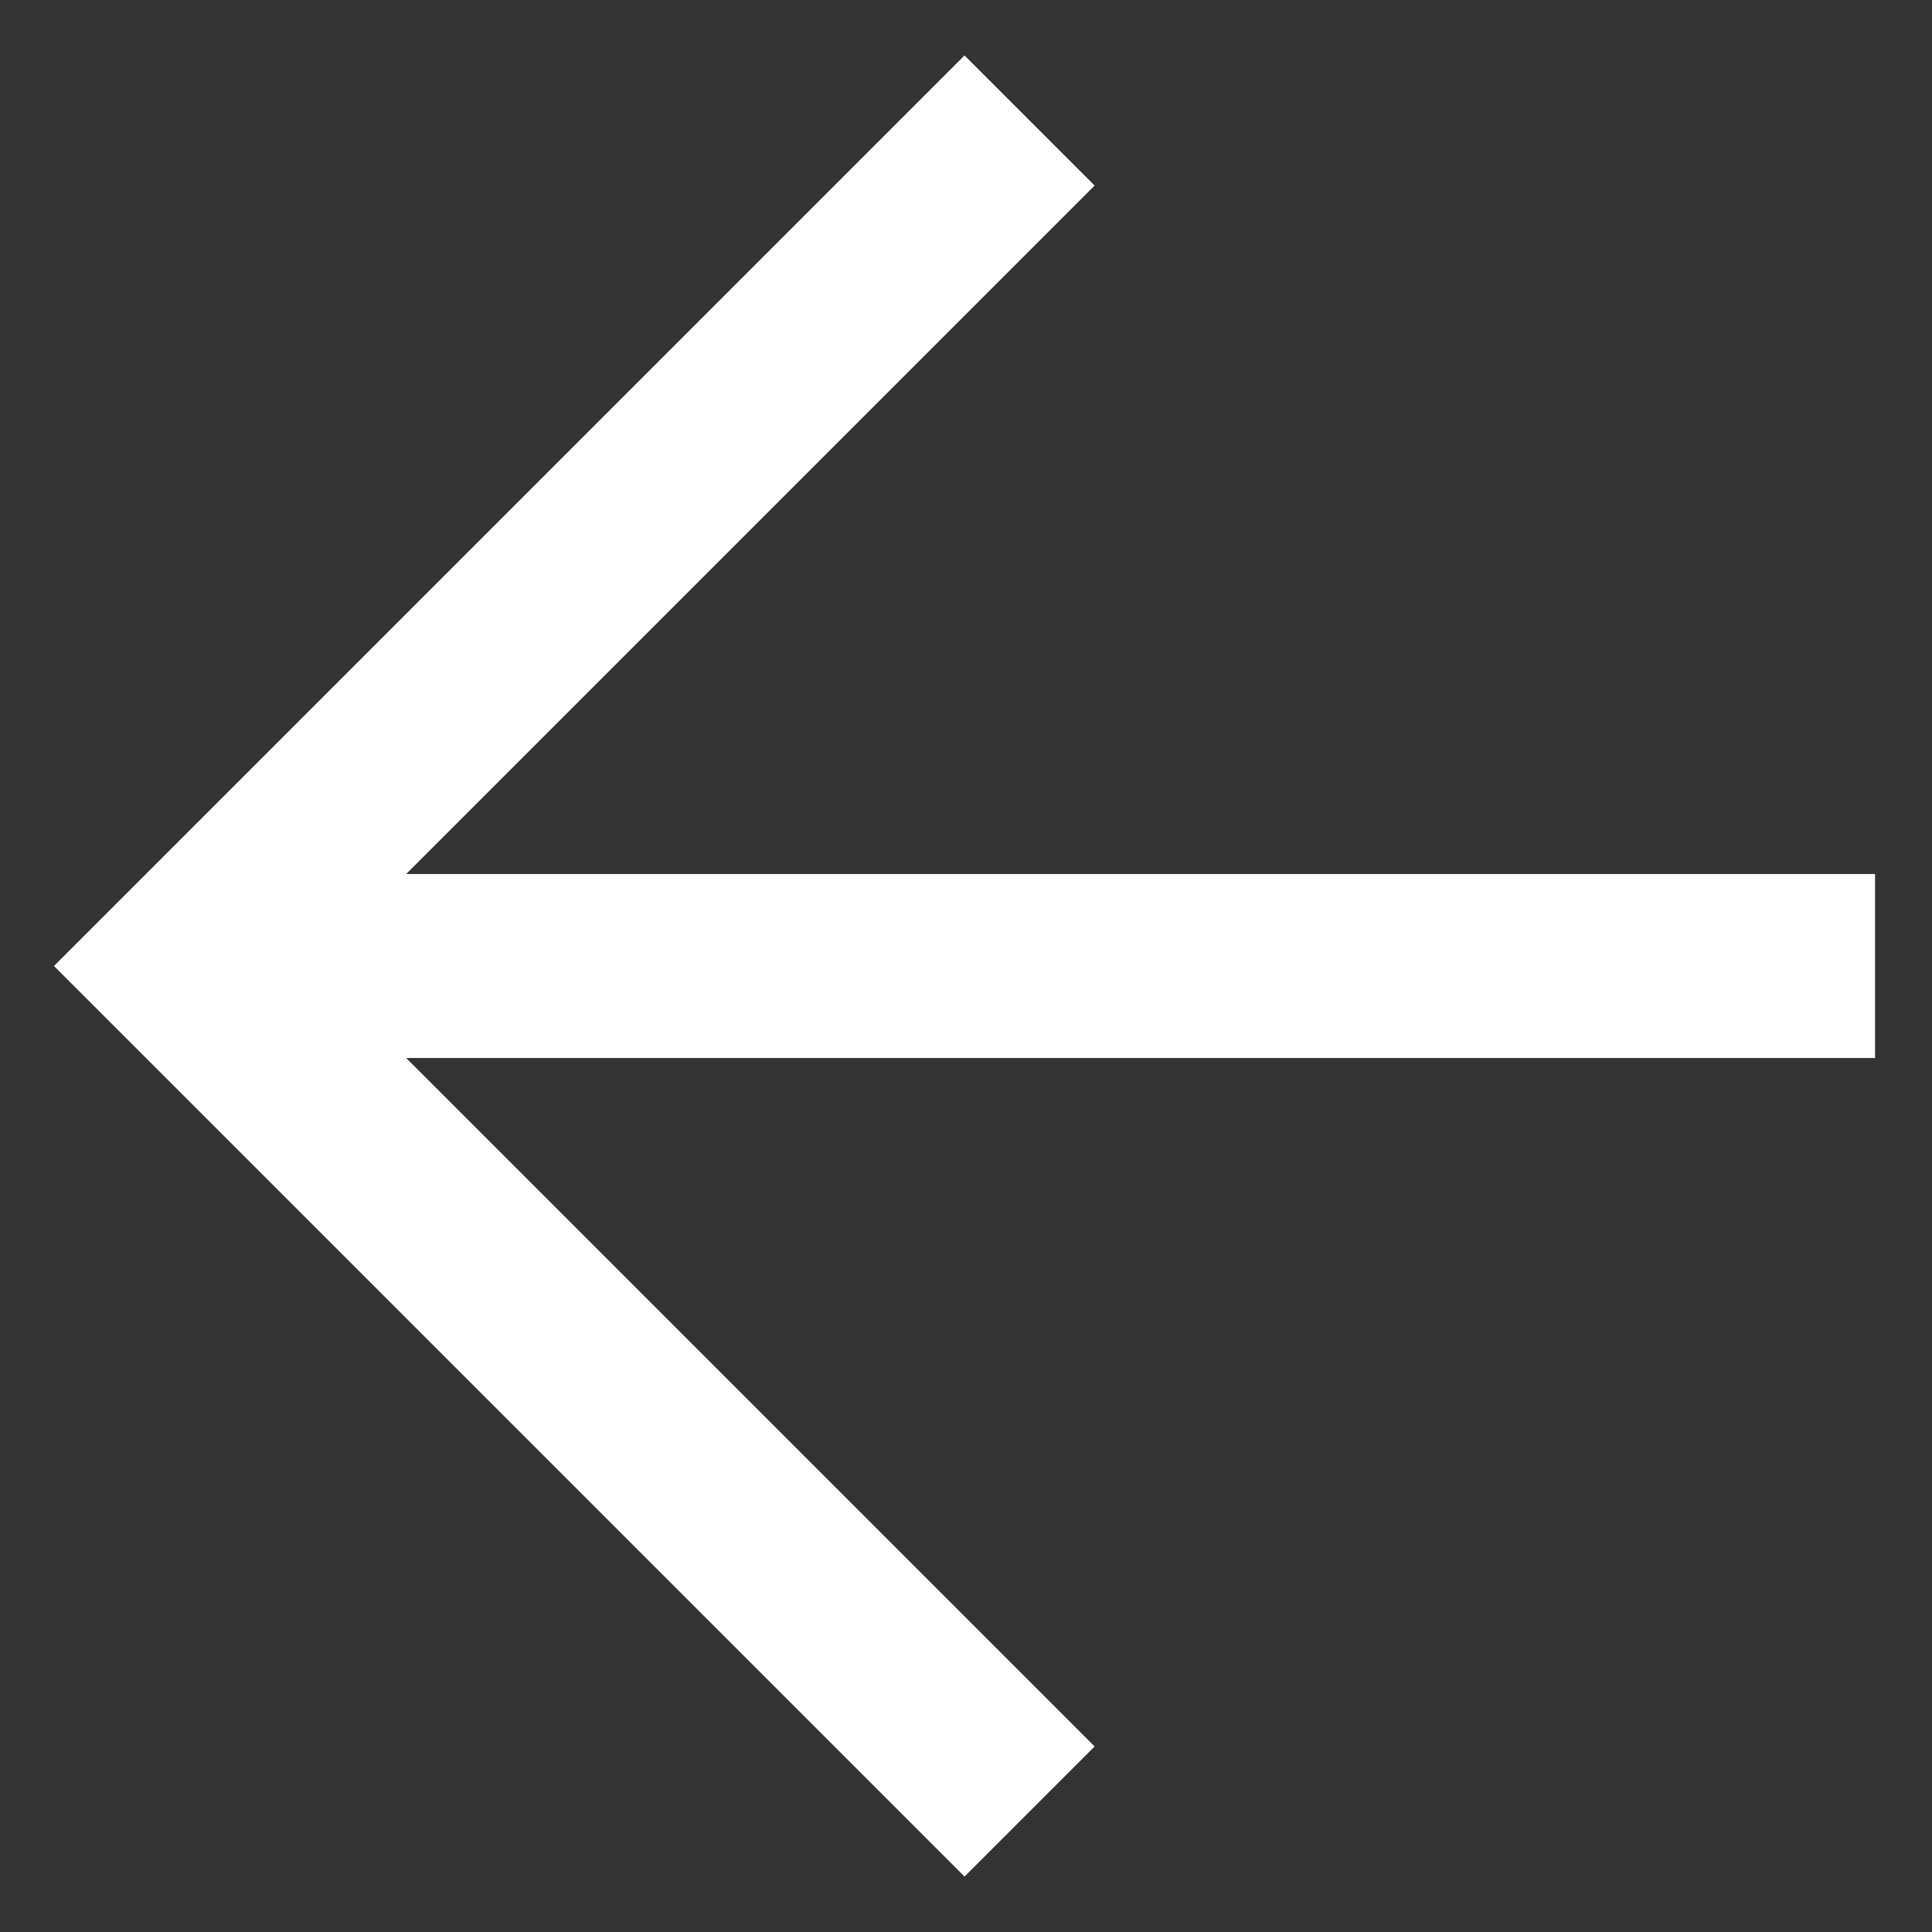
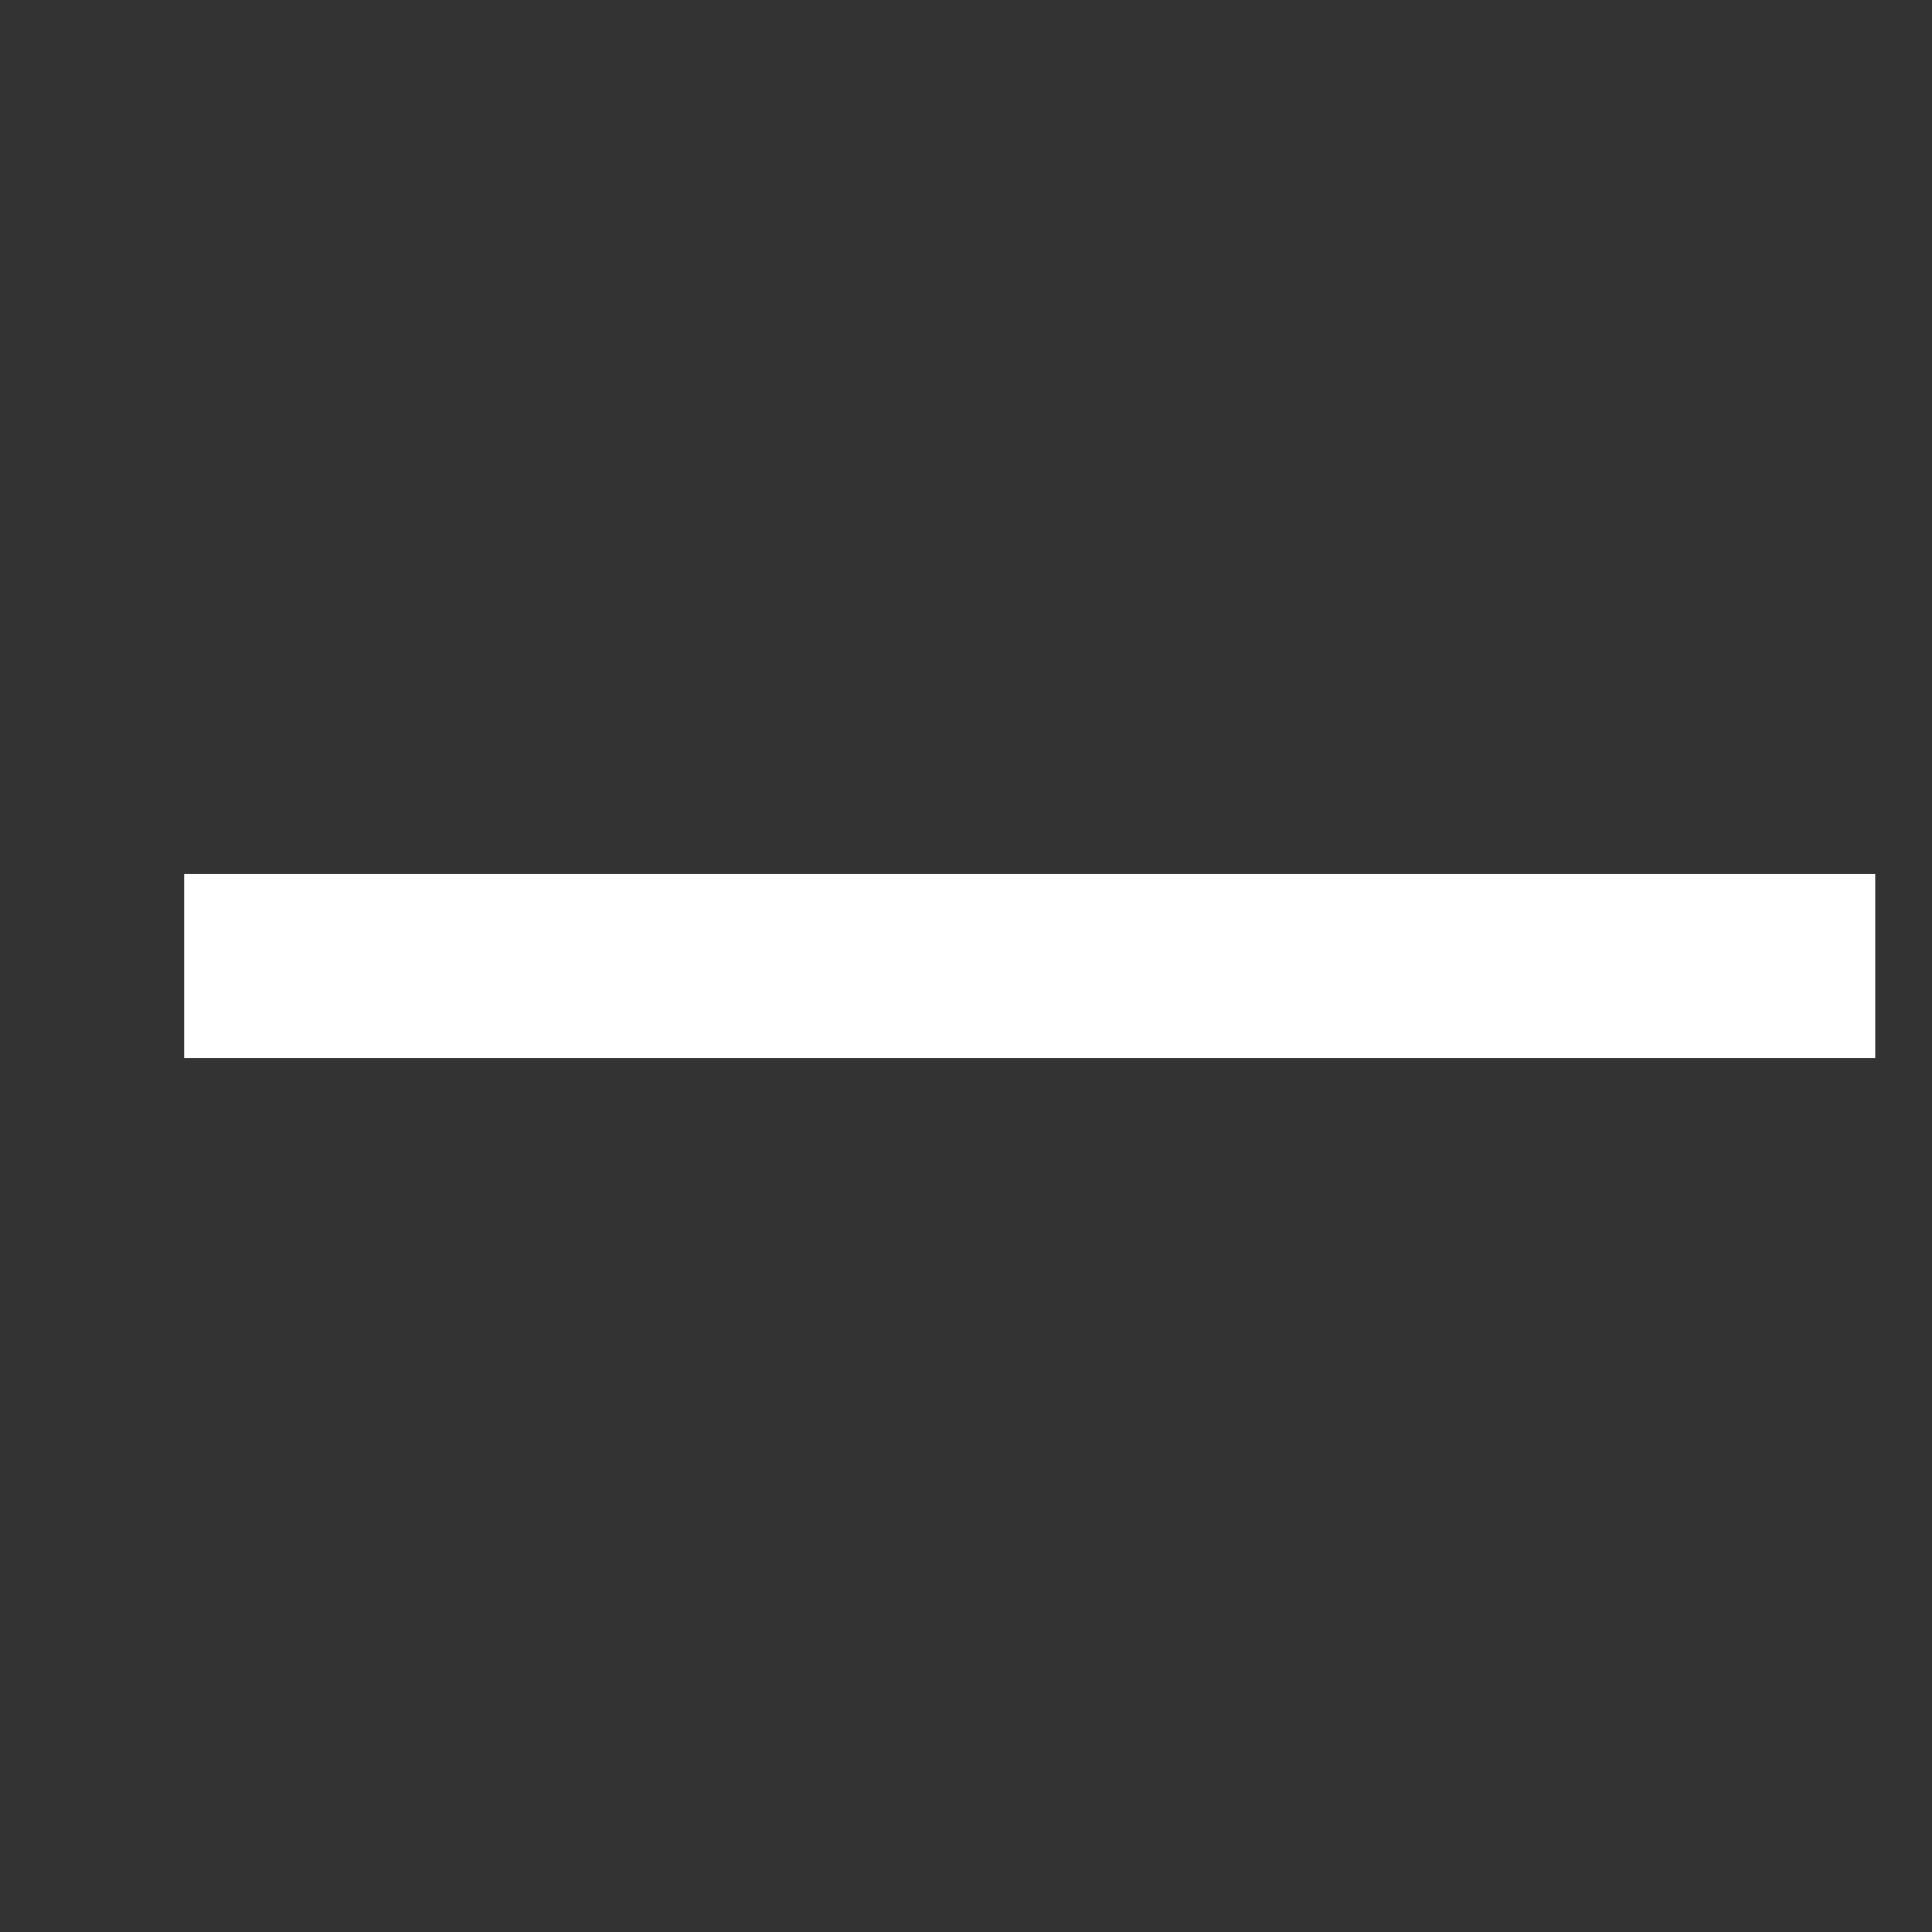
<svg xmlns="http://www.w3.org/2000/svg" width="21" height="21" viewBox="0 0 21 21" fill="none">
  <rect x="0" y="0" width="21" height="21" fill="#333333" stroke="none" />
  <path d="M2.001 10.5L20.381 10.5" stroke="white" stroke-width="2" />
-   <path d="M11.191 19.69L2.001 10.5L11.191 1.31" stroke="white" stroke-width="2" />
</svg>